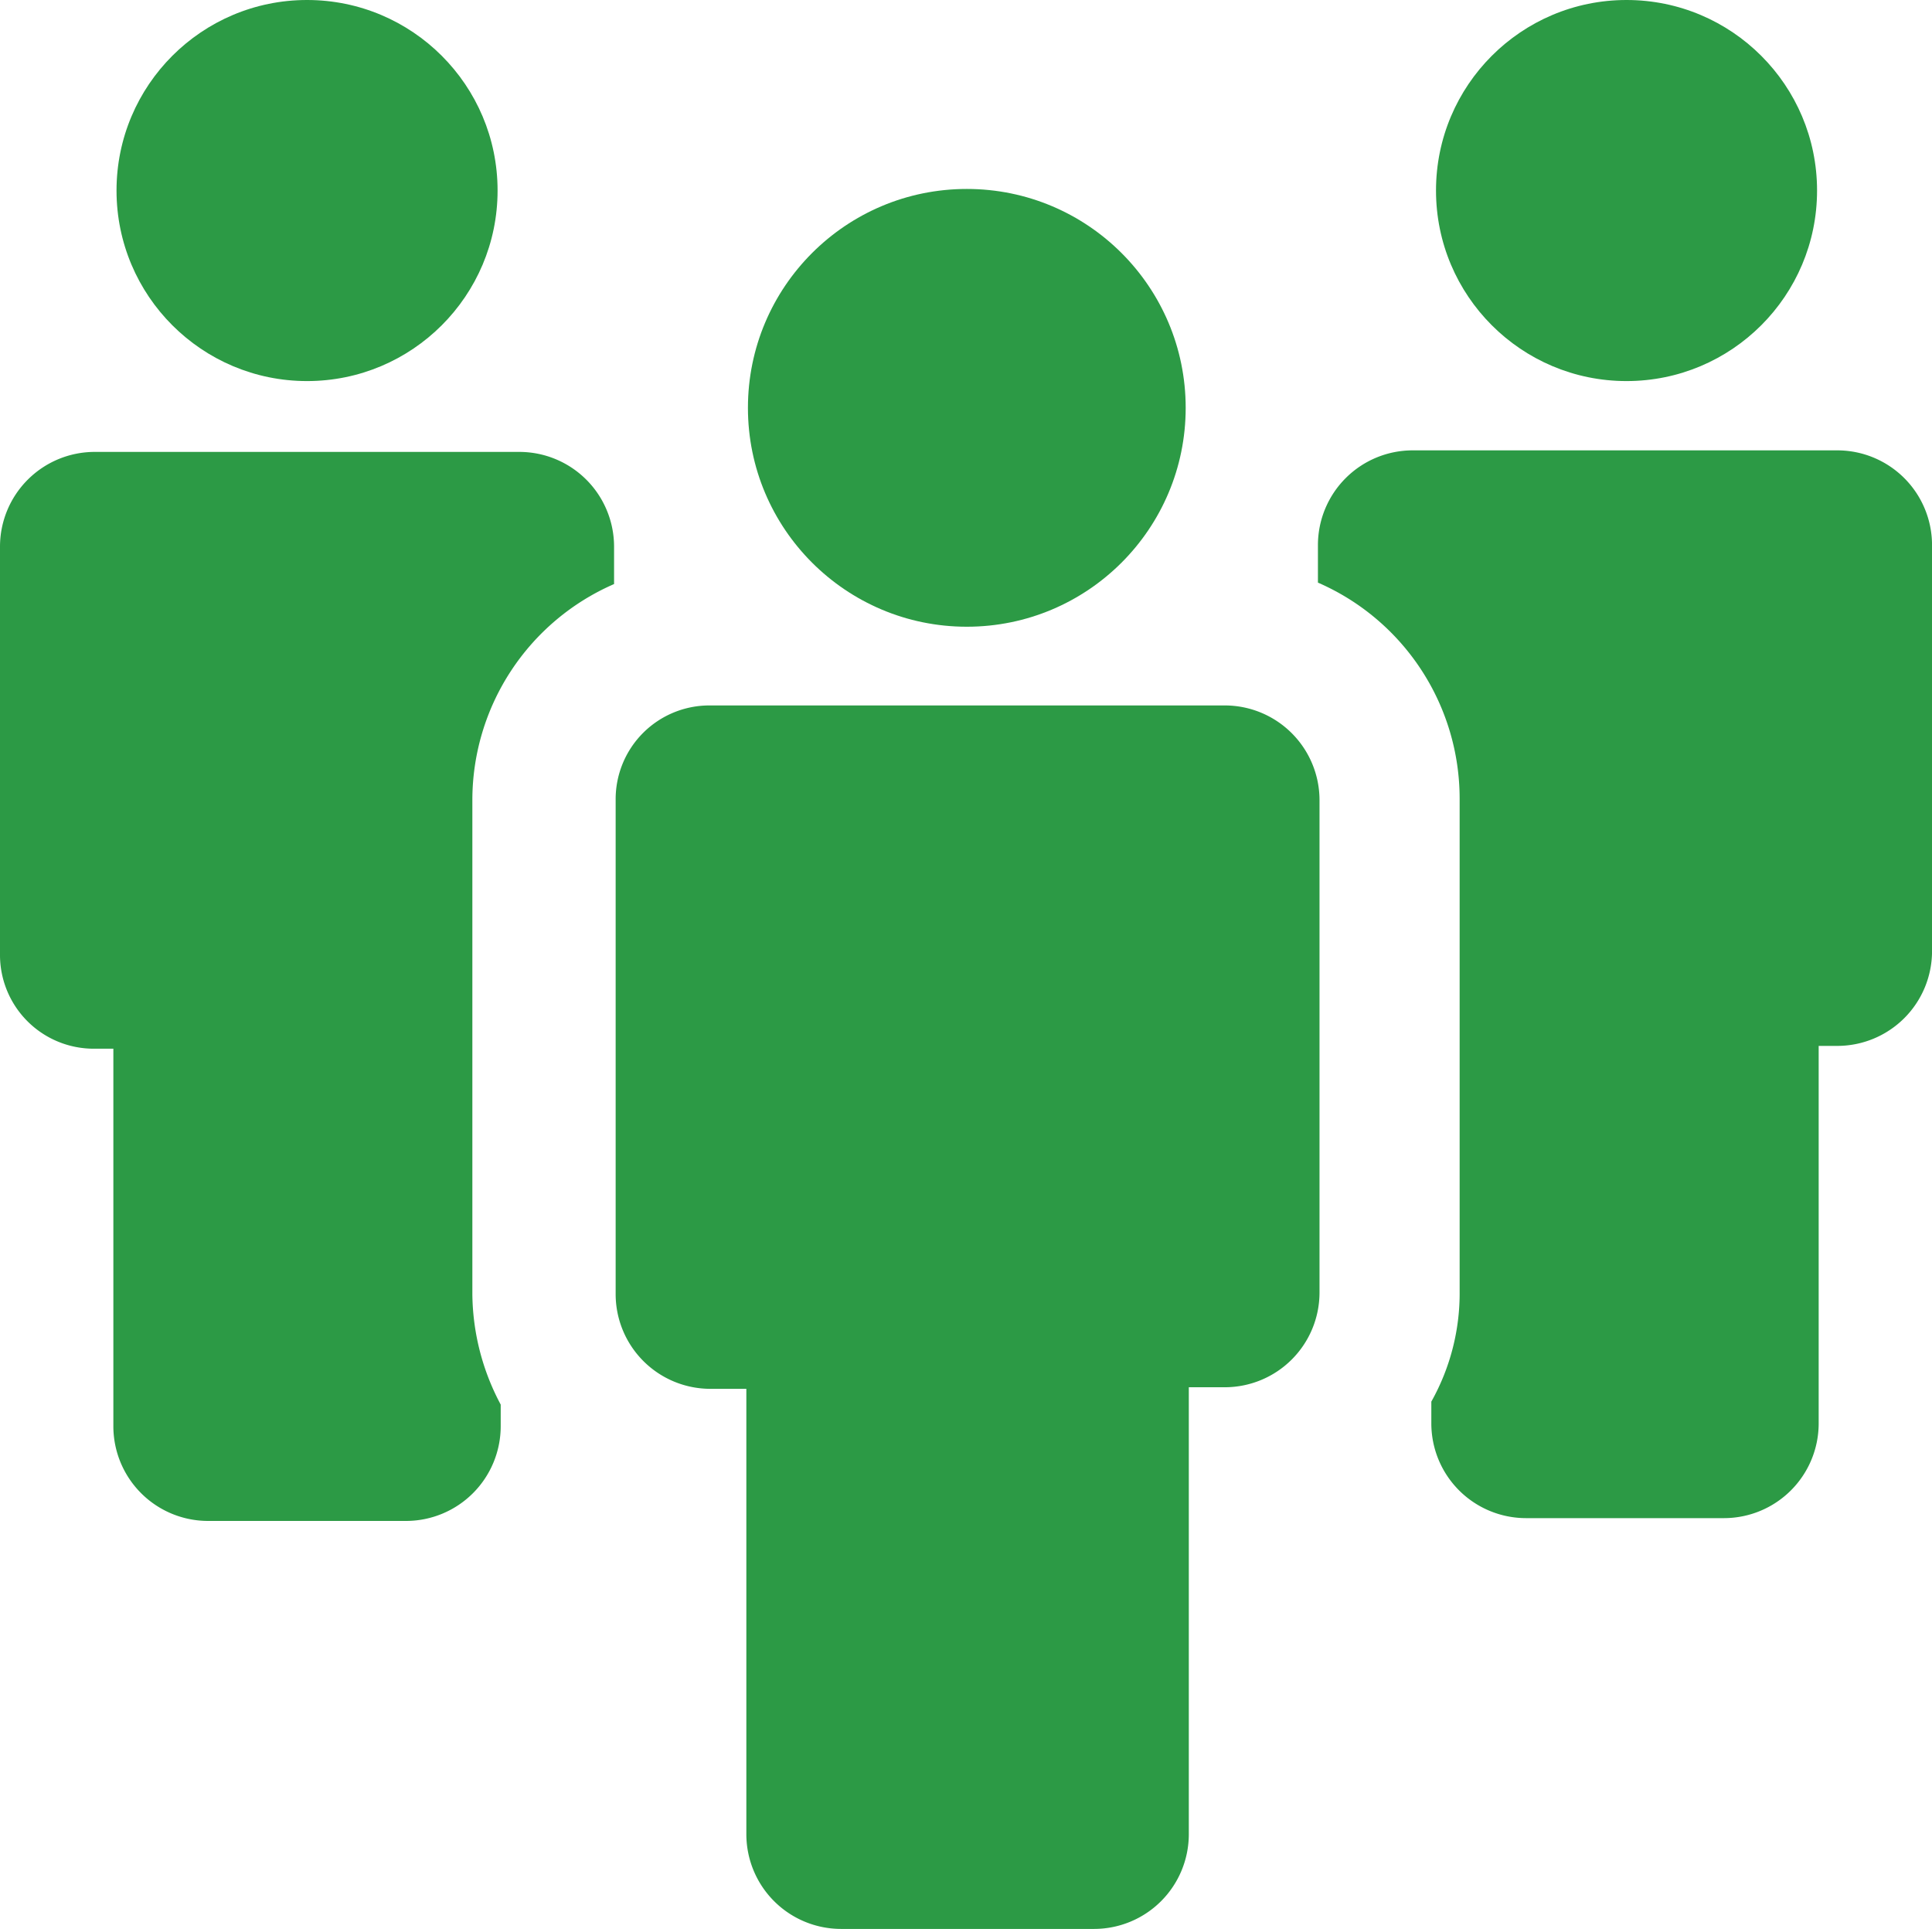
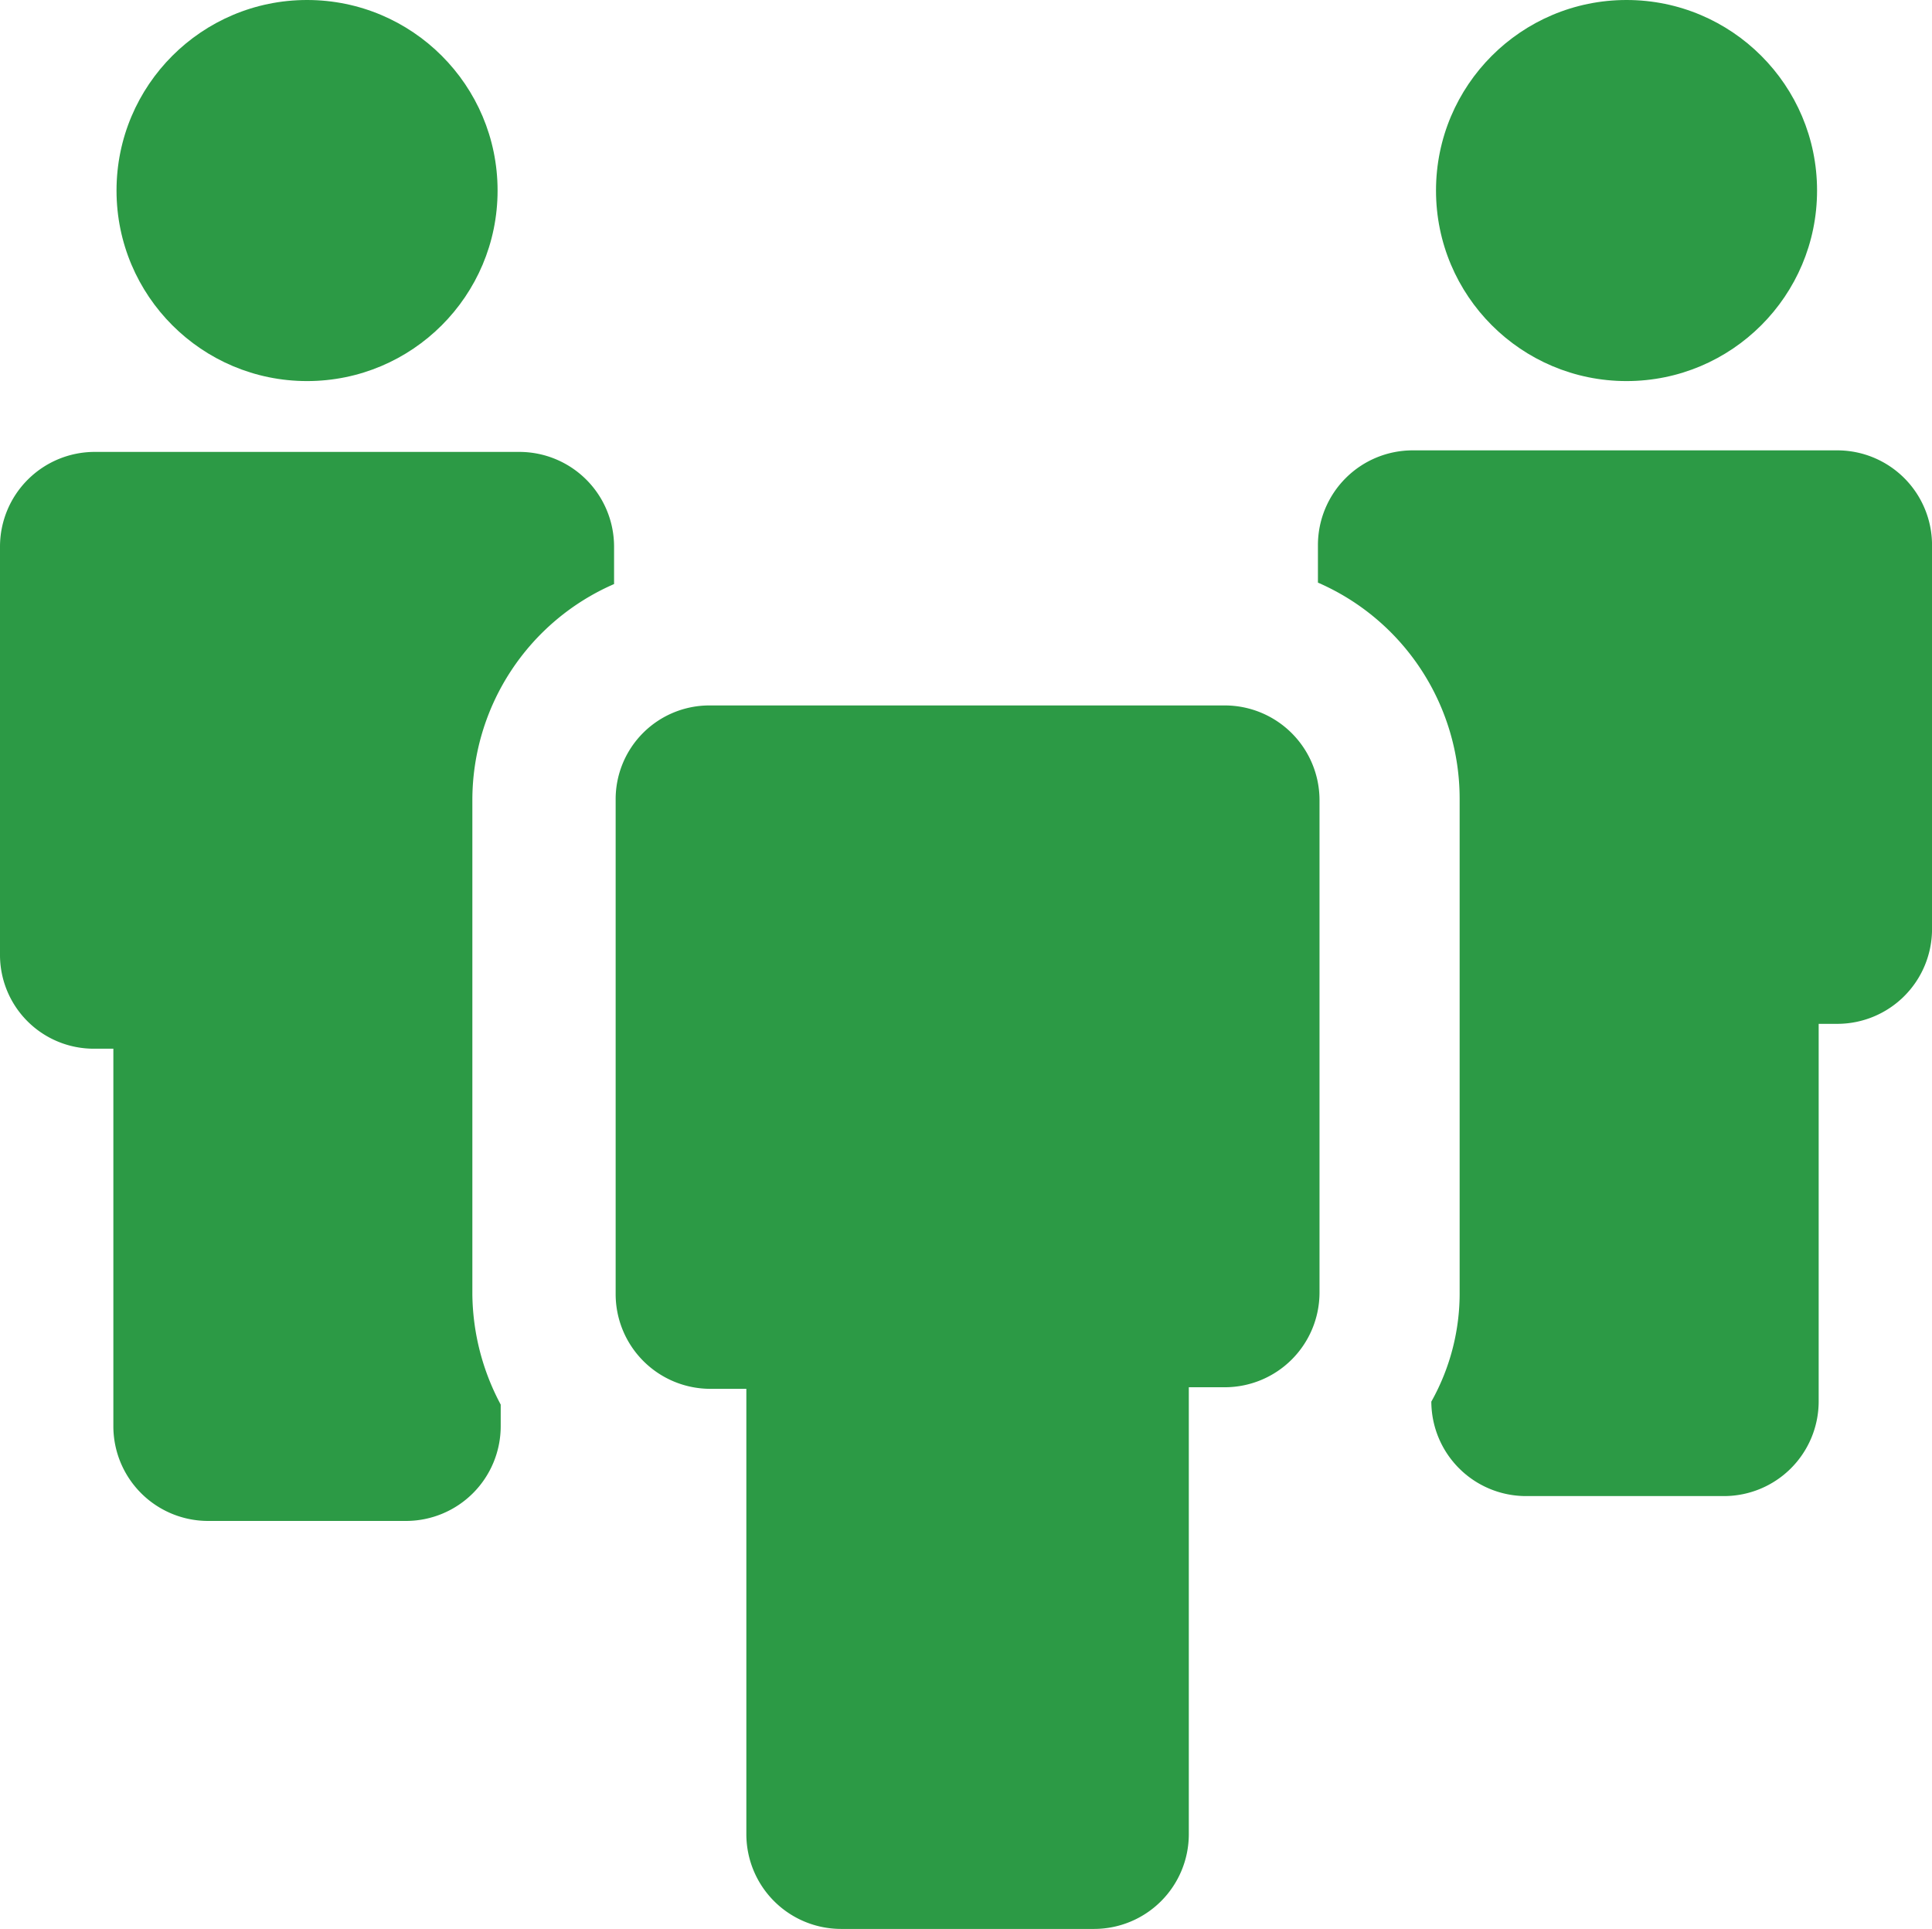
<svg xmlns="http://www.w3.org/2000/svg" width="53.703" height="53.615" viewBox="0 0 53.703 53.615">
  <g id="team-svgrepo-com" transform="translate(0 -0.1)">
    <circle id="Ellipse_12" data-name="Ellipse 12" cx="5.296" cy="5.296" r="5.296" transform="translate(3.239 0.1)" fill="#2c9a45" />
    <path id="Path_21" data-name="Path 21" d="M2.626,45.388h.525v10.5a2.634,2.634,0,0,0,2.626,2.626h5.515a2.634,2.634,0,0,0,2.626-2.626V55.28a6.638,6.638,0,0,1-.788-3.064V38.473a6.55,6.55,0,0,1,3.939-6v-1.05A2.634,2.634,0,0,0,14.443,28.8H2.626A2.634,2.634,0,0,0,0,31.426V42.762A2.606,2.606,0,0,0,2.626,45.388Z" transform="translate(0 -16.139)" fill="#2c9a45" />
    <circle id="Ellipse_13" data-name="Ellipse 13" cx="5.296" cy="5.296" r="5.296" transform="translate(39.916 0.1)" fill="#2c9a45" />
-     <path id="Path_22" data-name="Path 22" d="M83.7,31.326v1.05a6.549,6.549,0,0,1,3.939,6v13.7a6.147,6.147,0,0,1-.787,3.064v.613a2.634,2.634,0,0,0,2.626,2.626h5.515a2.634,2.634,0,0,0,2.626-2.626v-10.5h.525a2.634,2.634,0,0,0,2.626-2.626V31.326A2.634,2.634,0,0,0,98.142,28.7H86.325A2.634,2.634,0,0,0,83.7,31.326Z" transform="translate(-47.066 -16.082)" fill="#2c9a45" />
+     <path id="Path_22" data-name="Path 22" d="M83.7,31.326v1.05a6.549,6.549,0,0,1,3.939,6v13.7a6.147,6.147,0,0,1-.787,3.064a2.634,2.634,0,0,0,2.626,2.626h5.515a2.634,2.634,0,0,0,2.626-2.626v-10.5h.525a2.634,2.634,0,0,0,2.626-2.626V31.326A2.634,2.634,0,0,0,98.142,28.7H86.325A2.634,2.634,0,0,0,83.7,31.326Z" transform="translate(-47.066 -16.082)" fill="#2c9a45" />
    <path id="Path_23" data-name="Path 23" d="M39.1,47.526h0V61.269a2.634,2.634,0,0,0,2.626,2.626h1.007V76.281a2.634,2.634,0,0,0,2.626,2.626h7.047a2.634,2.634,0,0,0,2.626-2.626V63.851h1.007a2.634,2.634,0,0,0,2.626-2.626v-13.7h0A2.634,2.634,0,0,0,56.038,44.9H41.726A2.606,2.606,0,0,0,39.1,47.526Z" transform="translate(-21.987 -25.192)" fill="#2c9a45" />
-     <circle id="Ellipse_14" data-name="Ellipse 14" cx="6.084" cy="6.084" r="6.084" transform="translate(20.79 5.352)" fill="#2c9a45" />
  </g>
</svg>